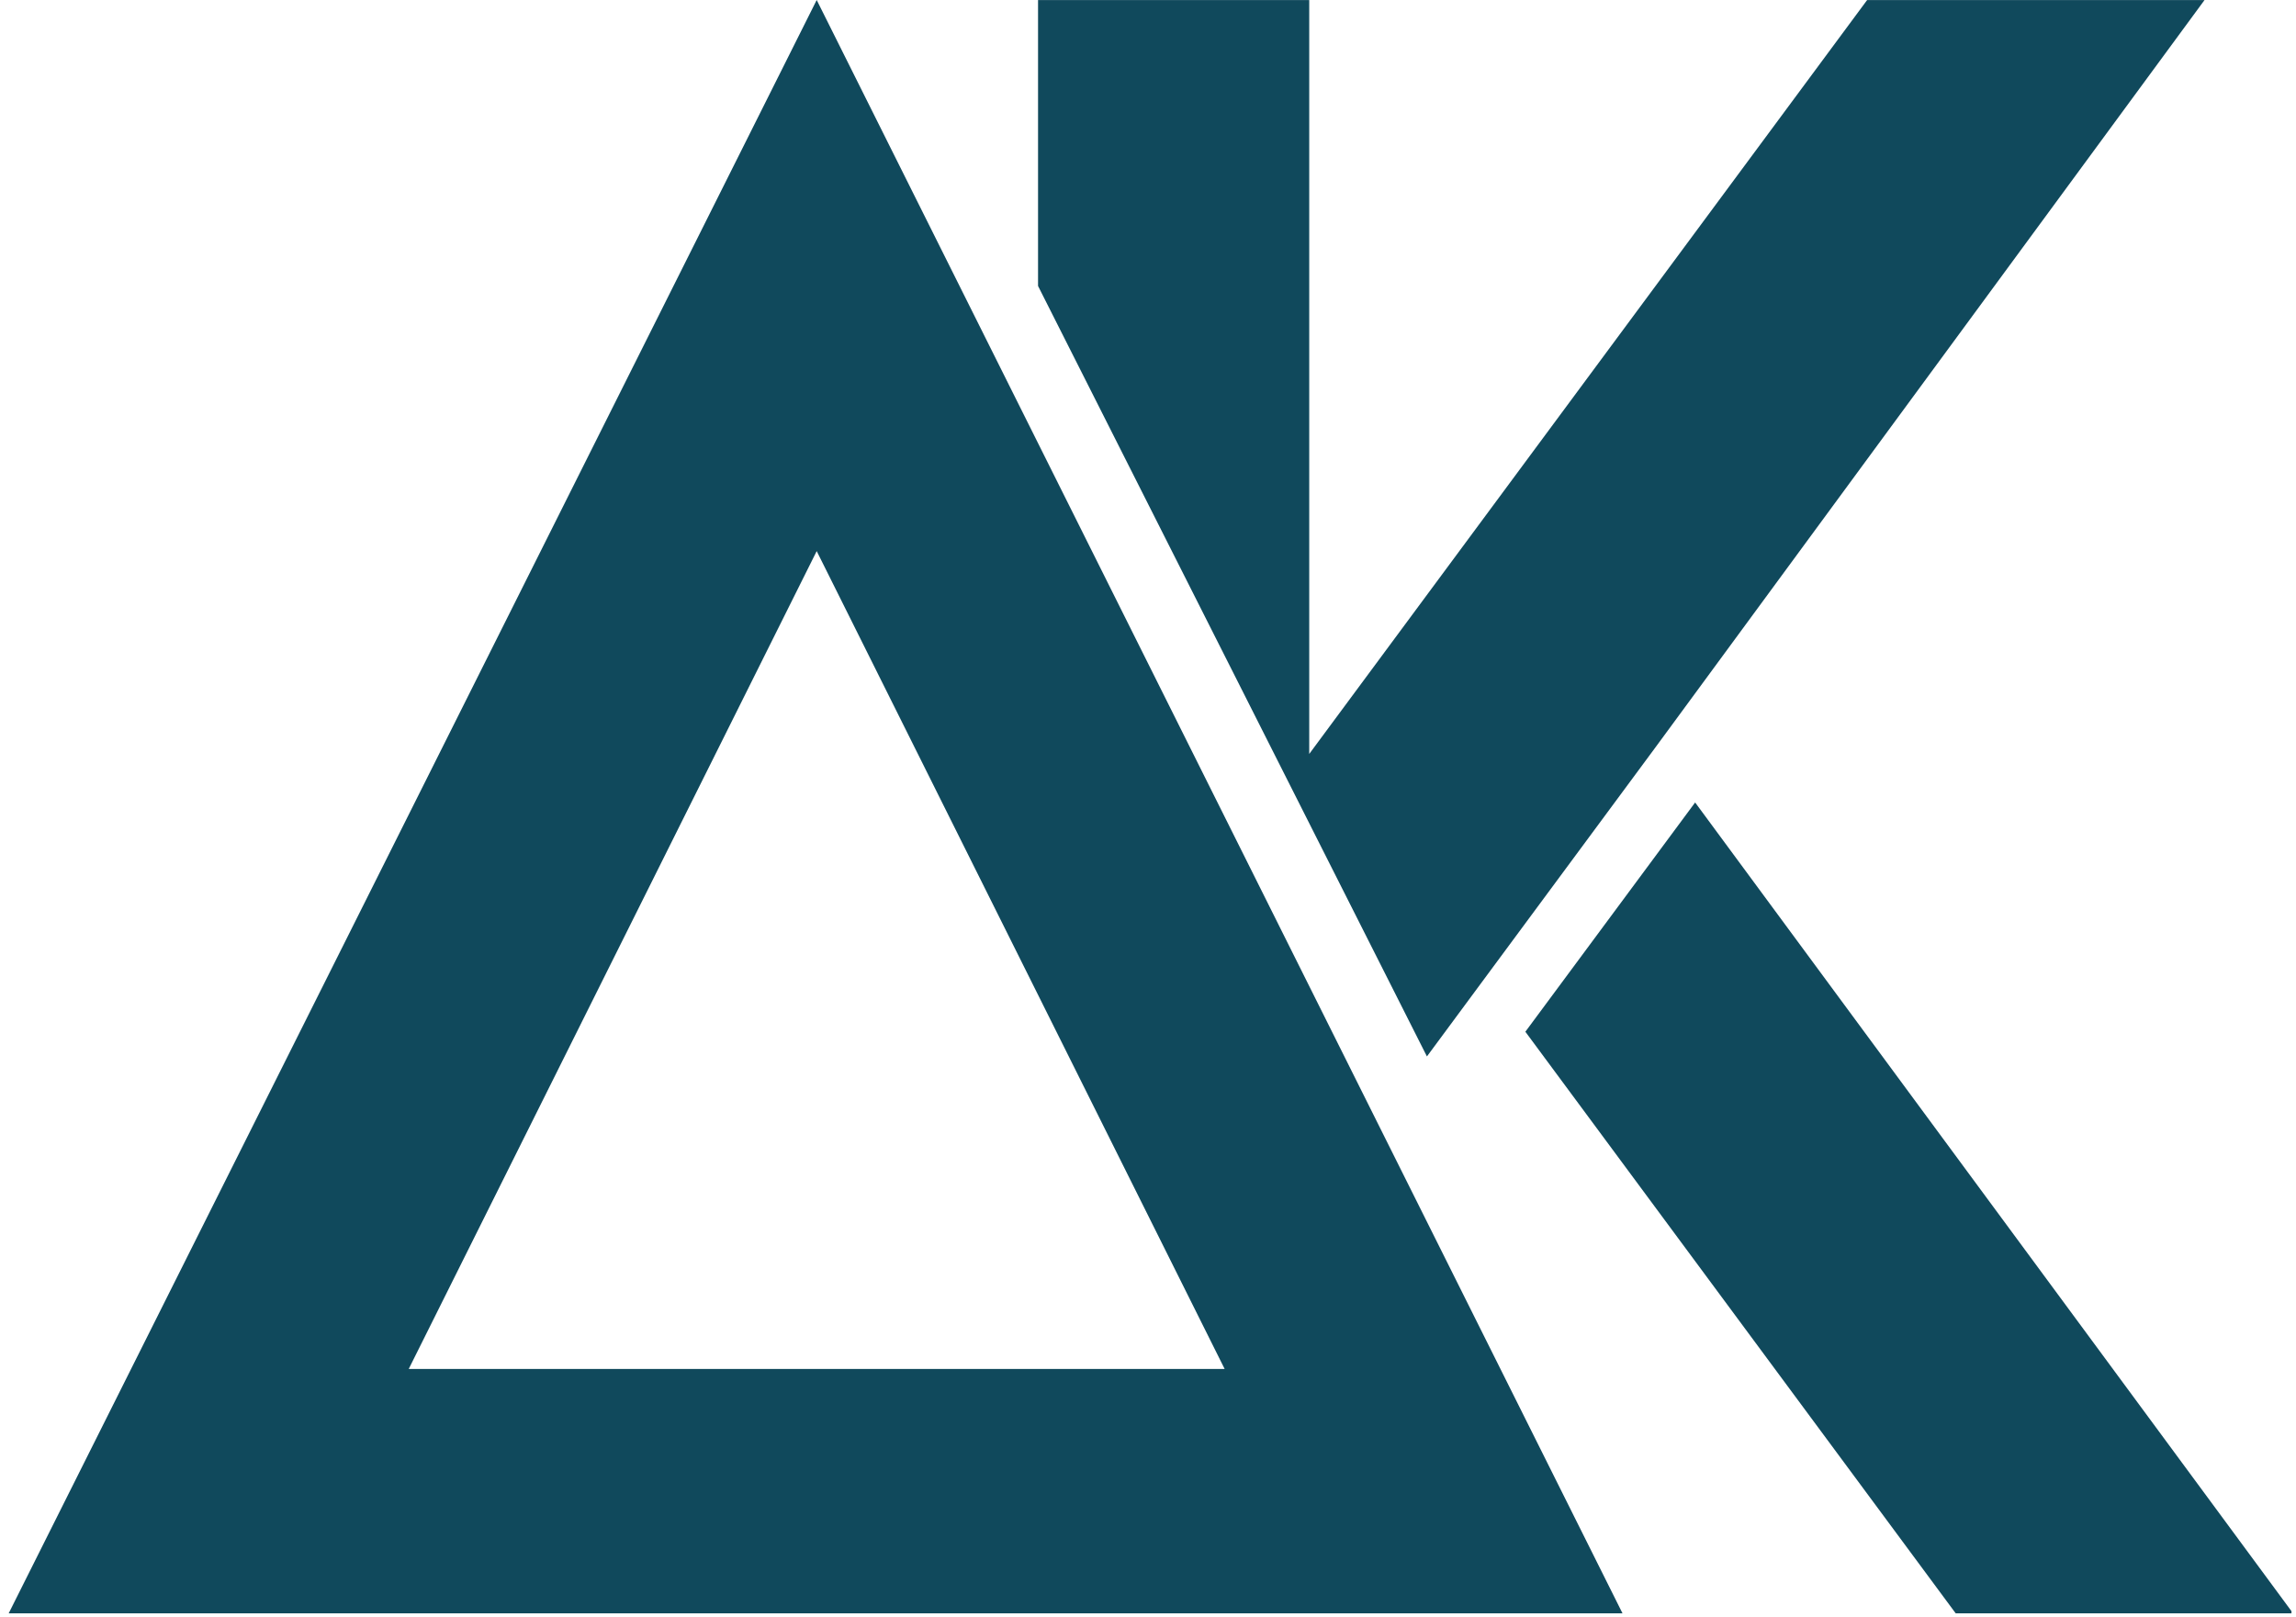
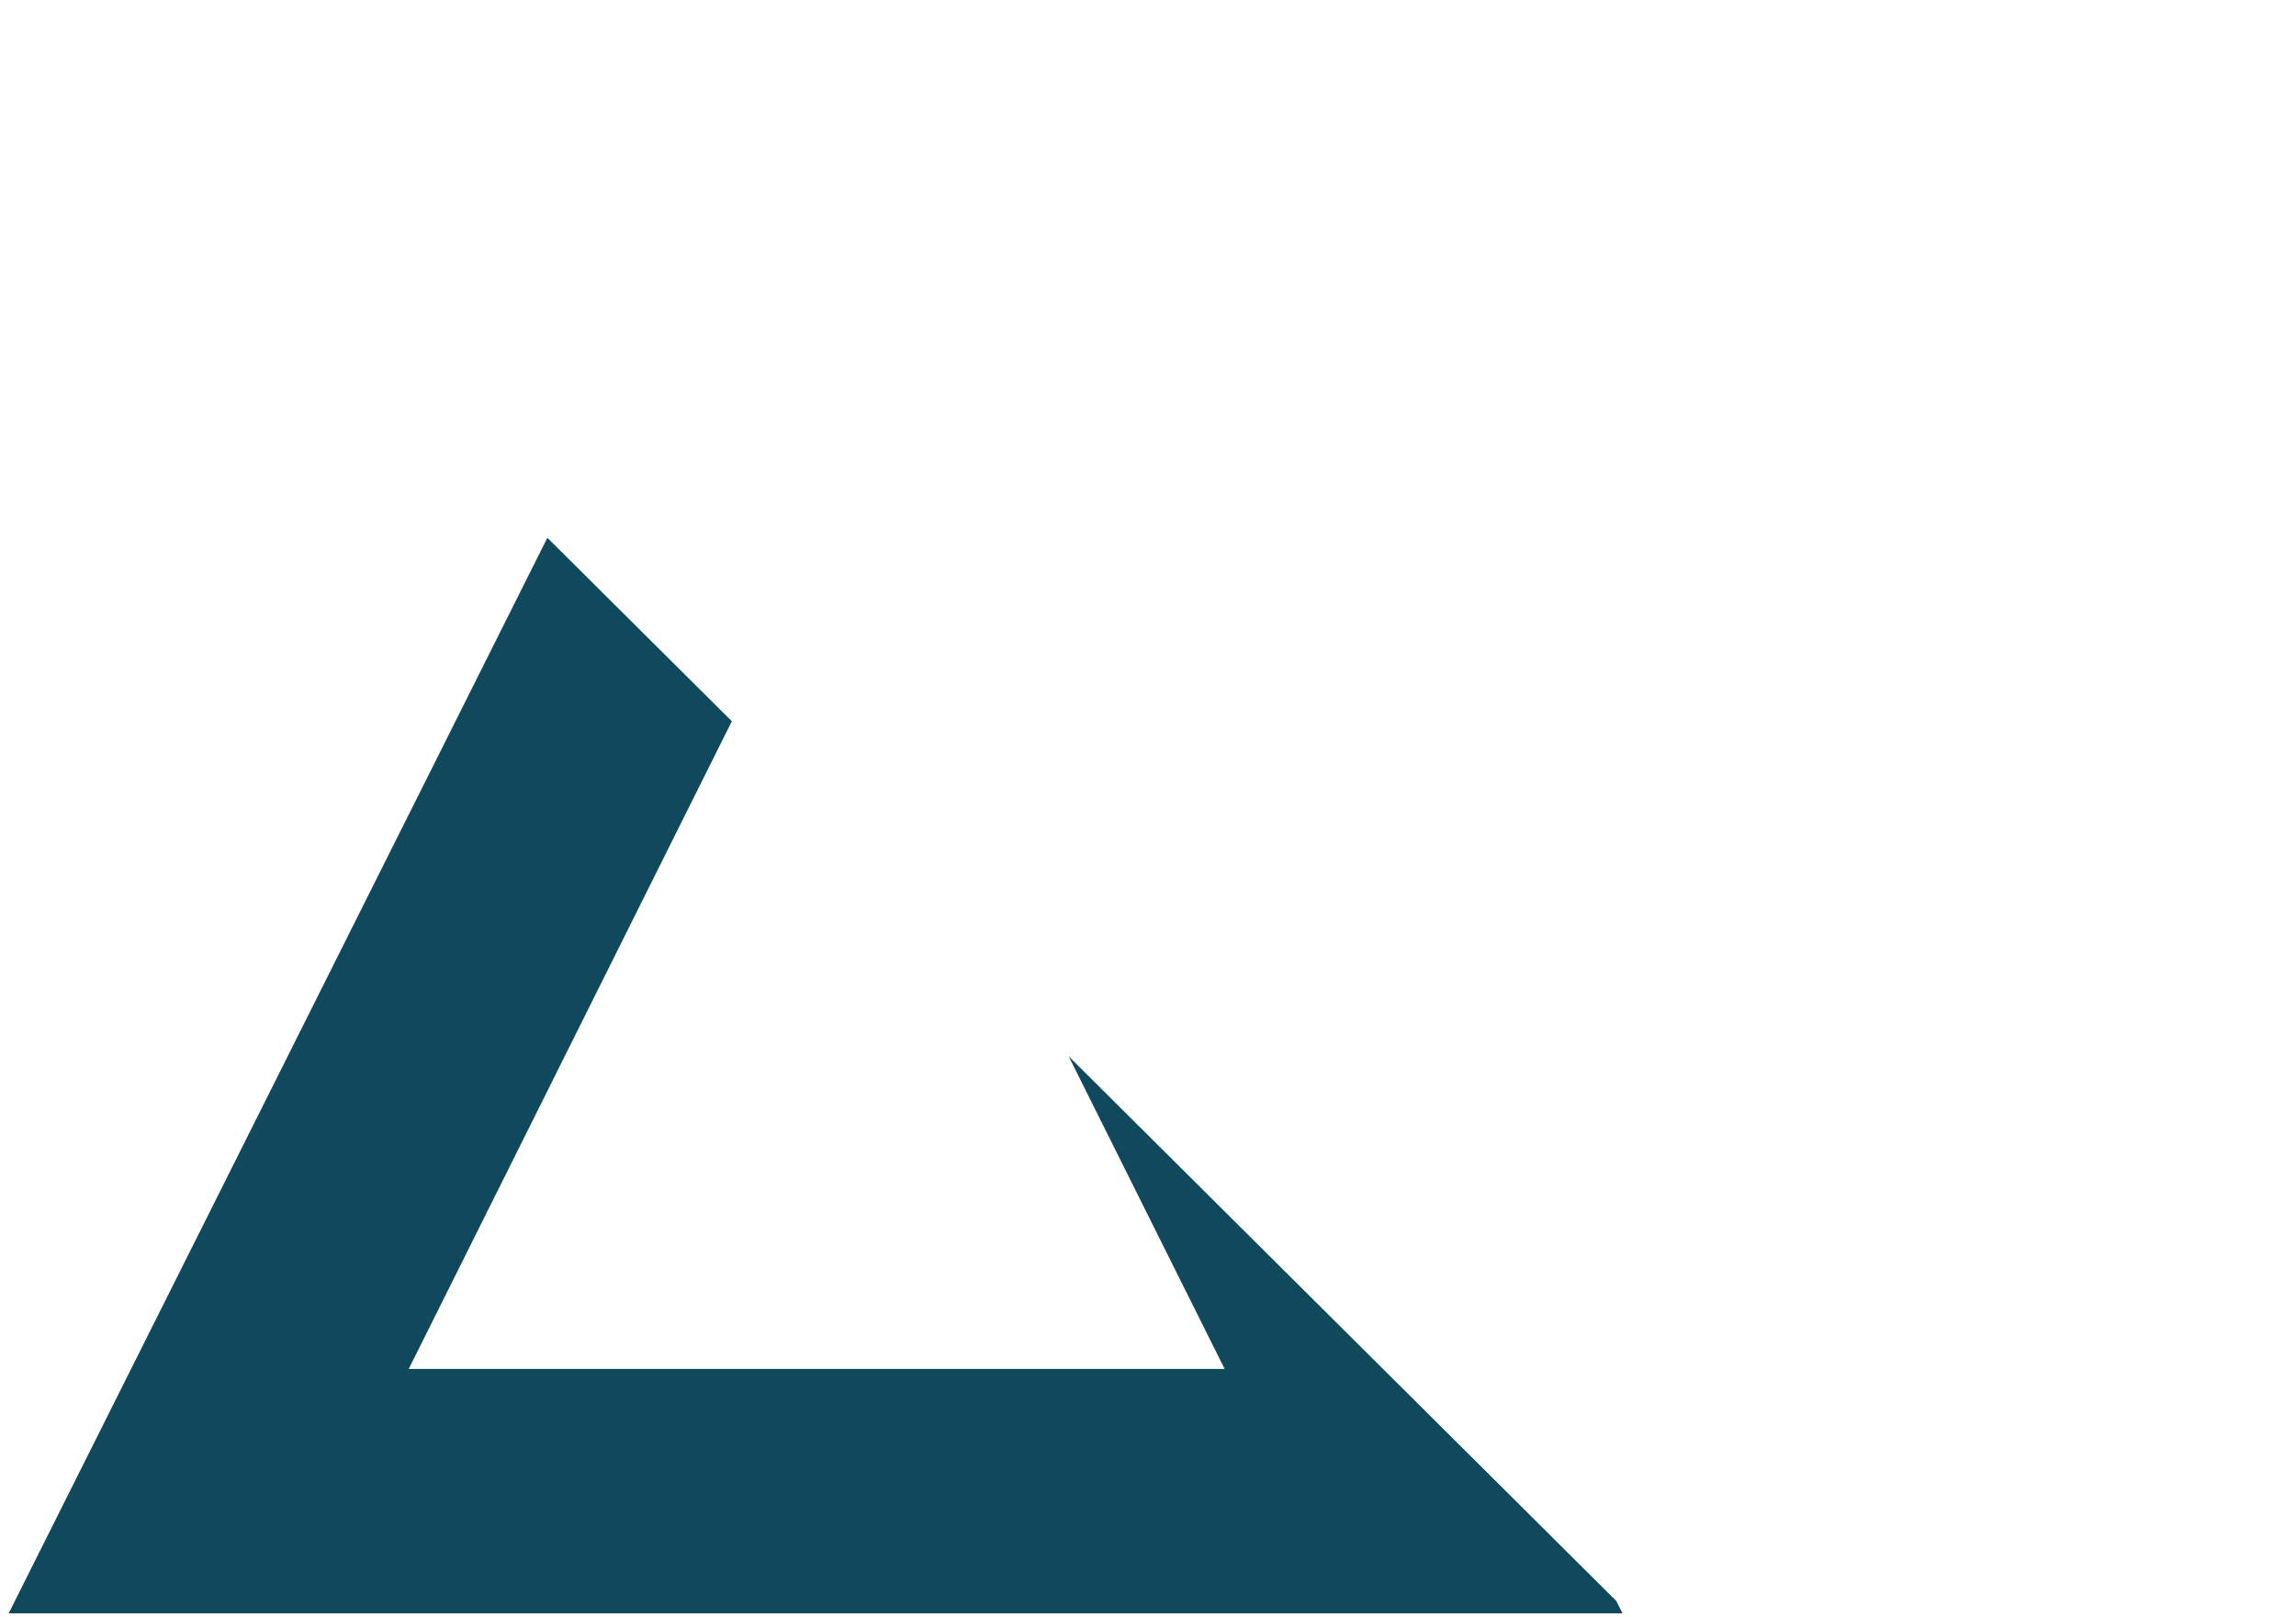
<svg xmlns="http://www.w3.org/2000/svg" width="406" zoomAndPan="magnify" viewBox="0 0 304.5 214.5" height="286" preserveAspectRatio="xMidYMid meet" version="1.0">
  <defs>
    <clipPath id="id1">
-       <path d="M 0.887 0 L 216 0 L 216 214 L 0.887 214 Z M 0.887 0 " clip-rule="nonzero" />
+       <path d="M 0.887 0 L 216 214 L 0.887 214 Z M 0.887 0 " clip-rule="nonzero" />
    </clipPath>
    <clipPath id="id2">
      <path d="M 202 106 L 303.898 106 L 303.898 214 L 202 214 Z M 202 106 " clip-rule="nonzero" />
    </clipPath>
  </defs>
  <g clip-path="url(#id1)">
    <path fill="#10495c" d="M 215.348 214.34 L 0.984 214.34 L 108.312 0 Z M 54.207 181.586 L 162.414 181.586 L 108.312 73.102 Z M 54.207 181.586 " fill-opacity="1" fill-rule="nonzero" />
  </g>
  <g clip-path="url(#id2)">
-     <path fill="#10495c" d="M 224.812 106.445 L 202.297 136.855 L 259.617 214.34 L 304.359 214.34 Z M 224.812 106.445 " fill-opacity="1" fill-rule="nonzero" />
-   </g>
-   <path fill="#10495c" d="M 189.242 140.133 L 219.551 99.133 L 292.367 0.008 L 247.621 0.008 L 173.633 100.008 L 173.633 0.008 L 137.668 0.008 L 137.668 37.934 Z M 189.242 140.133 " fill-opacity="1" fill-rule="nonzero" />
+     </g>
</svg>